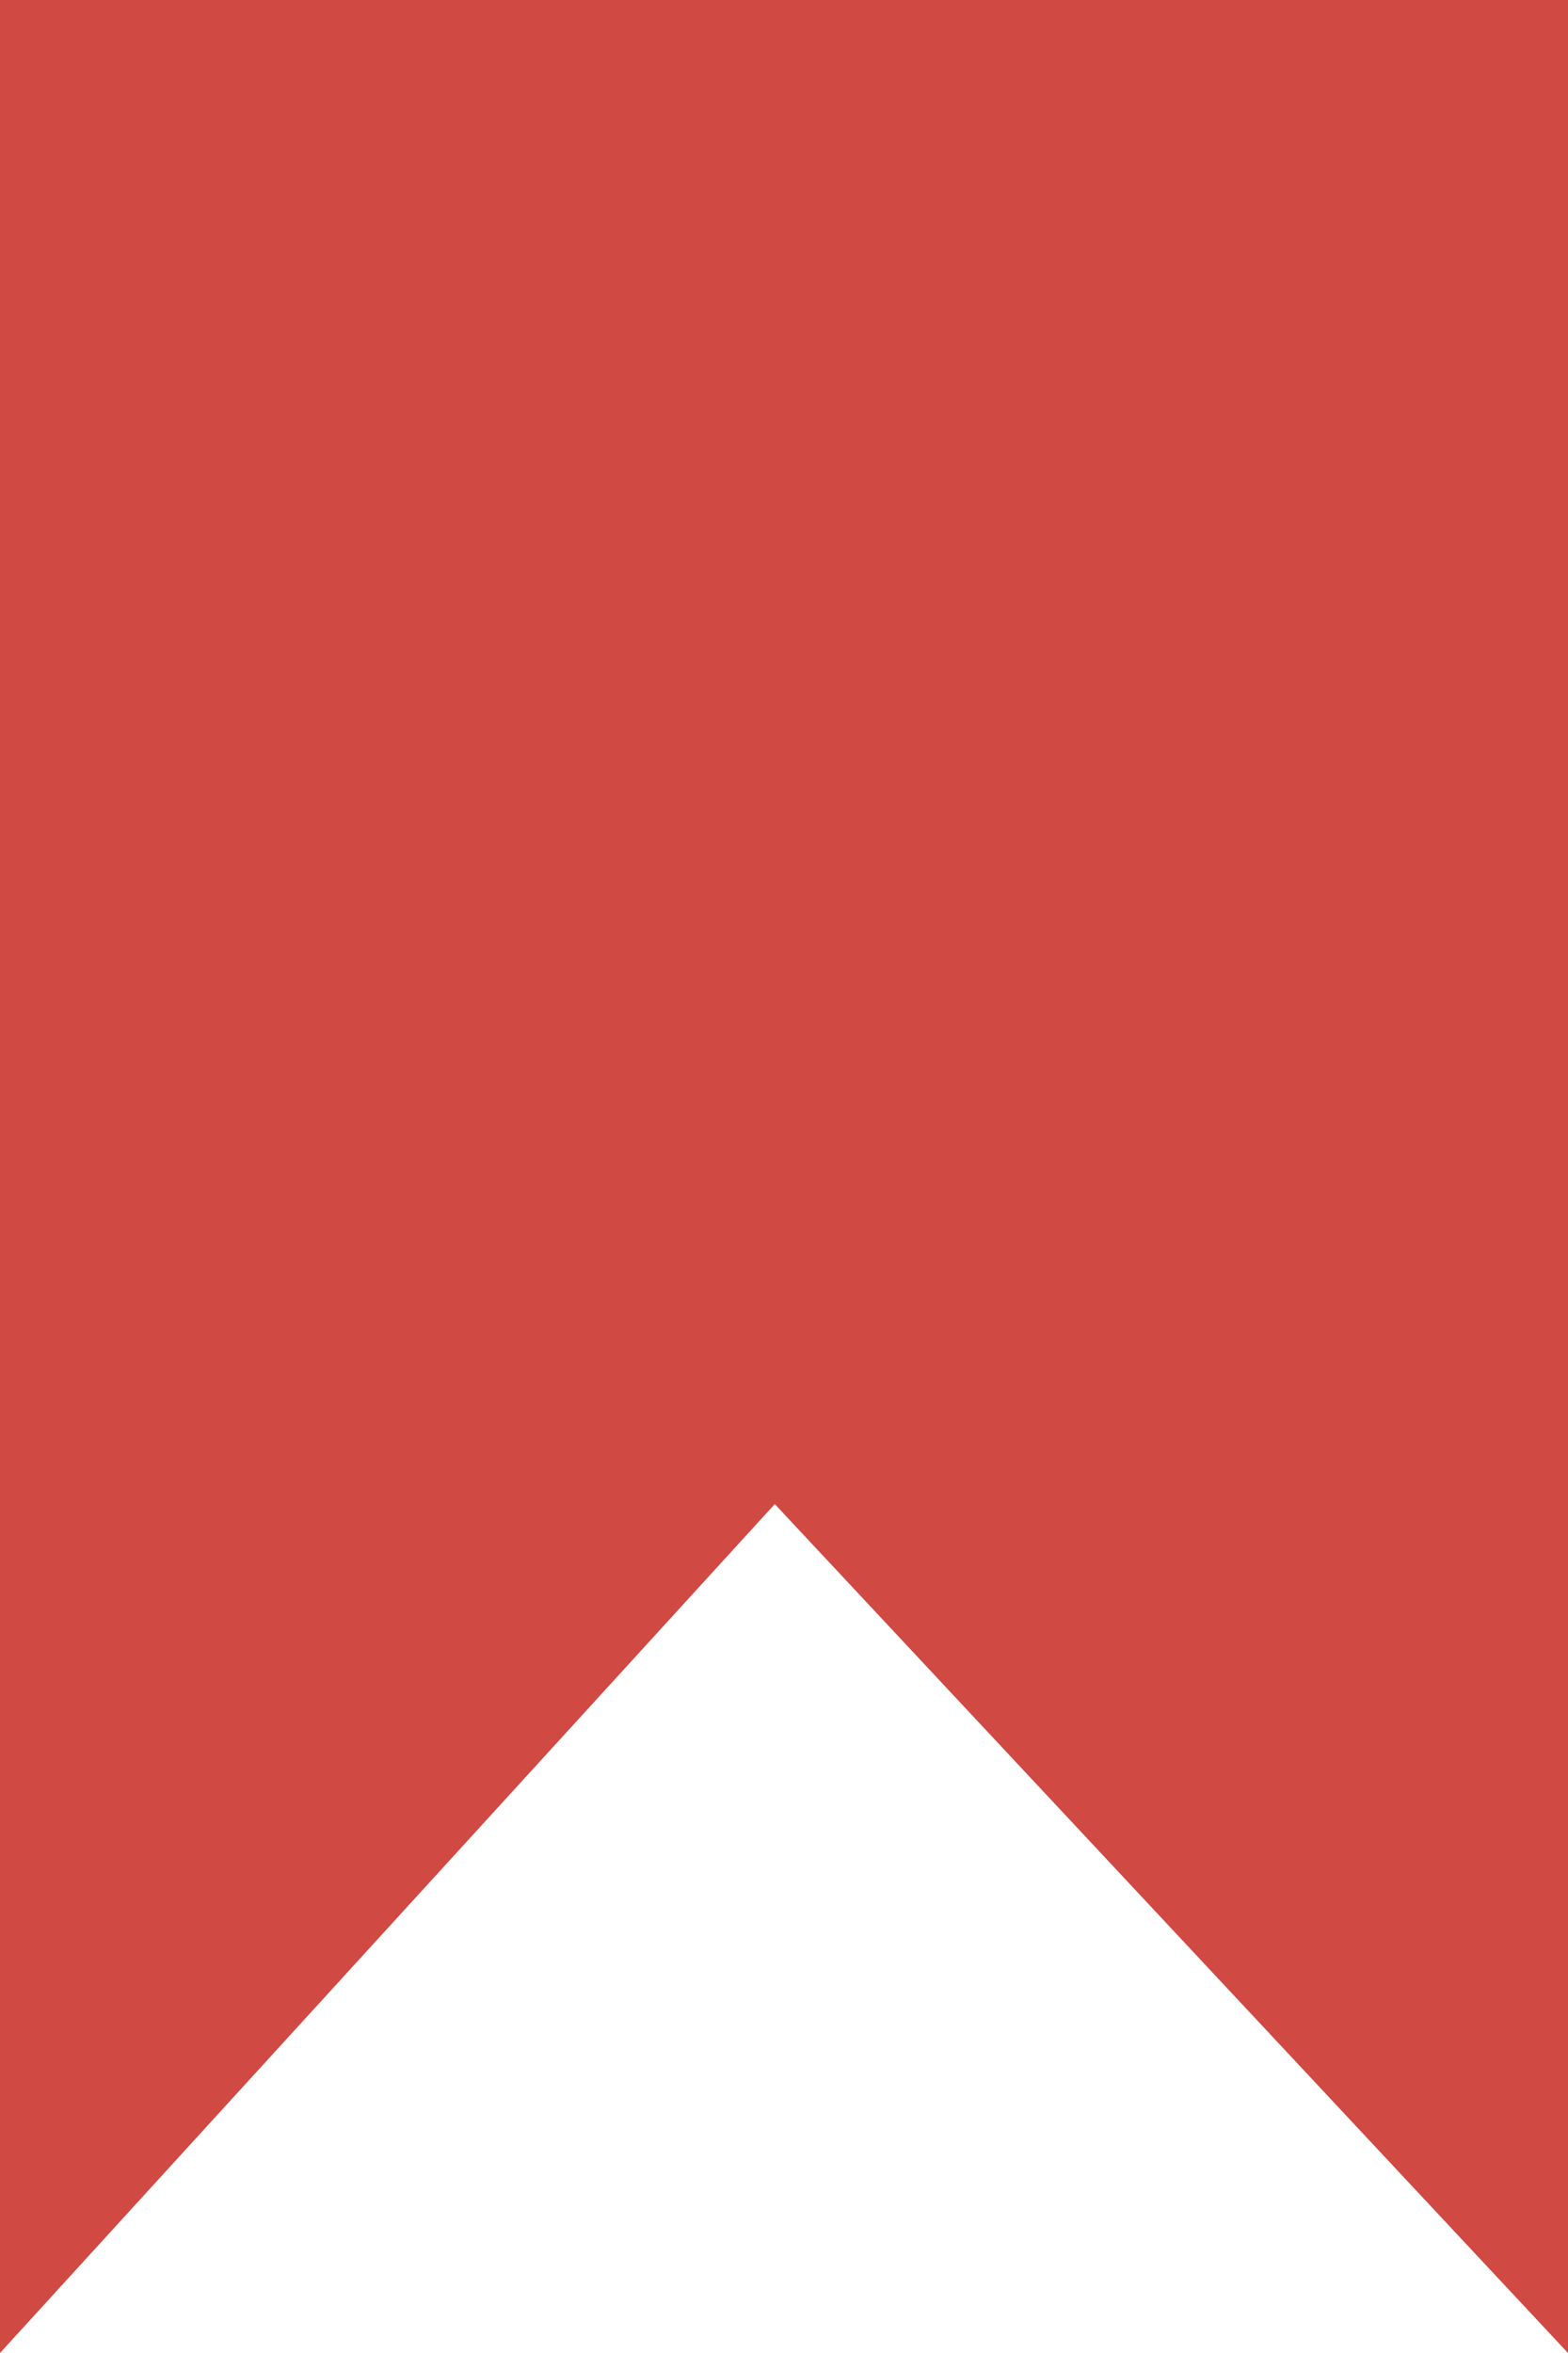
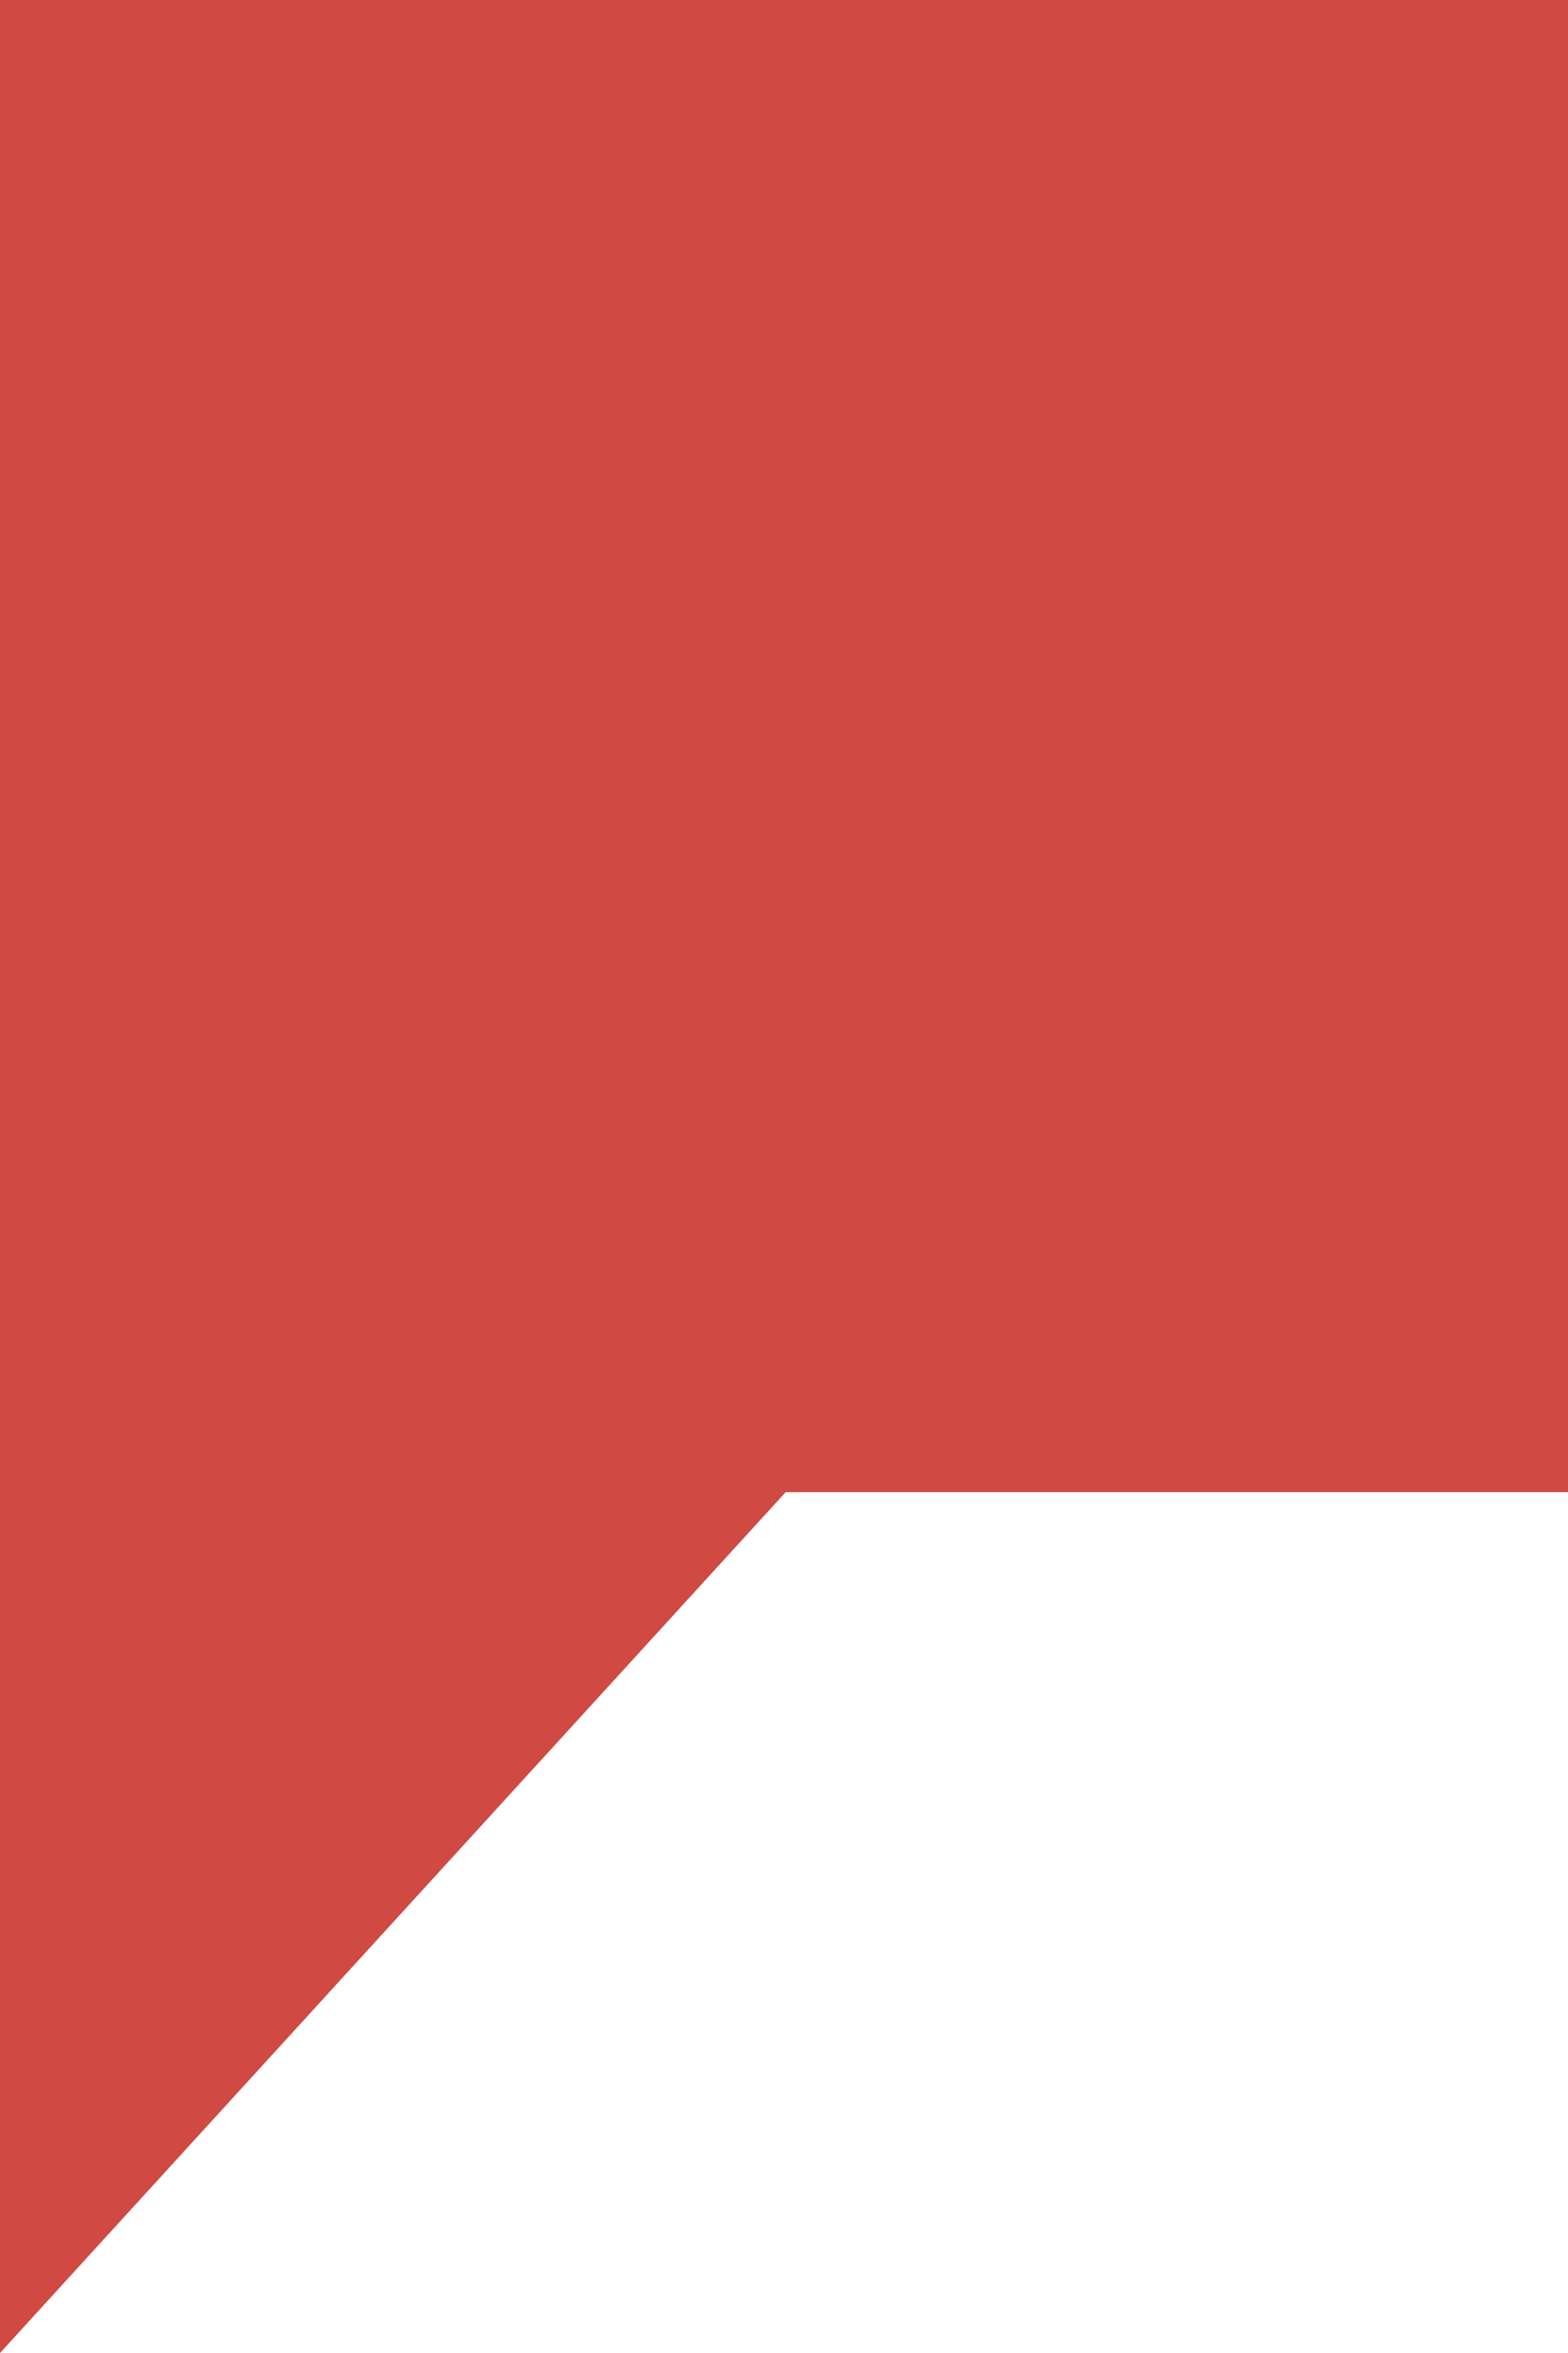
<svg xmlns="http://www.w3.org/2000/svg" width="82" height="123" viewBox="0 0 82 123" fill="none">
  <g id="Ð·Ð°ÐºÐ»Ð°Ð´ÐºÐ°">
    <g id="Vector">
      <path d="M0 0H82V78H0V0Z" fill="#D04942" />
      <path d="M0 123L1.10707e-06 77H42L0 123Z" fill="#D04942" />
-       <path d="M82 123V77H39L82 123Z" fill="#D04942" />
    </g>
  </g>
</svg>